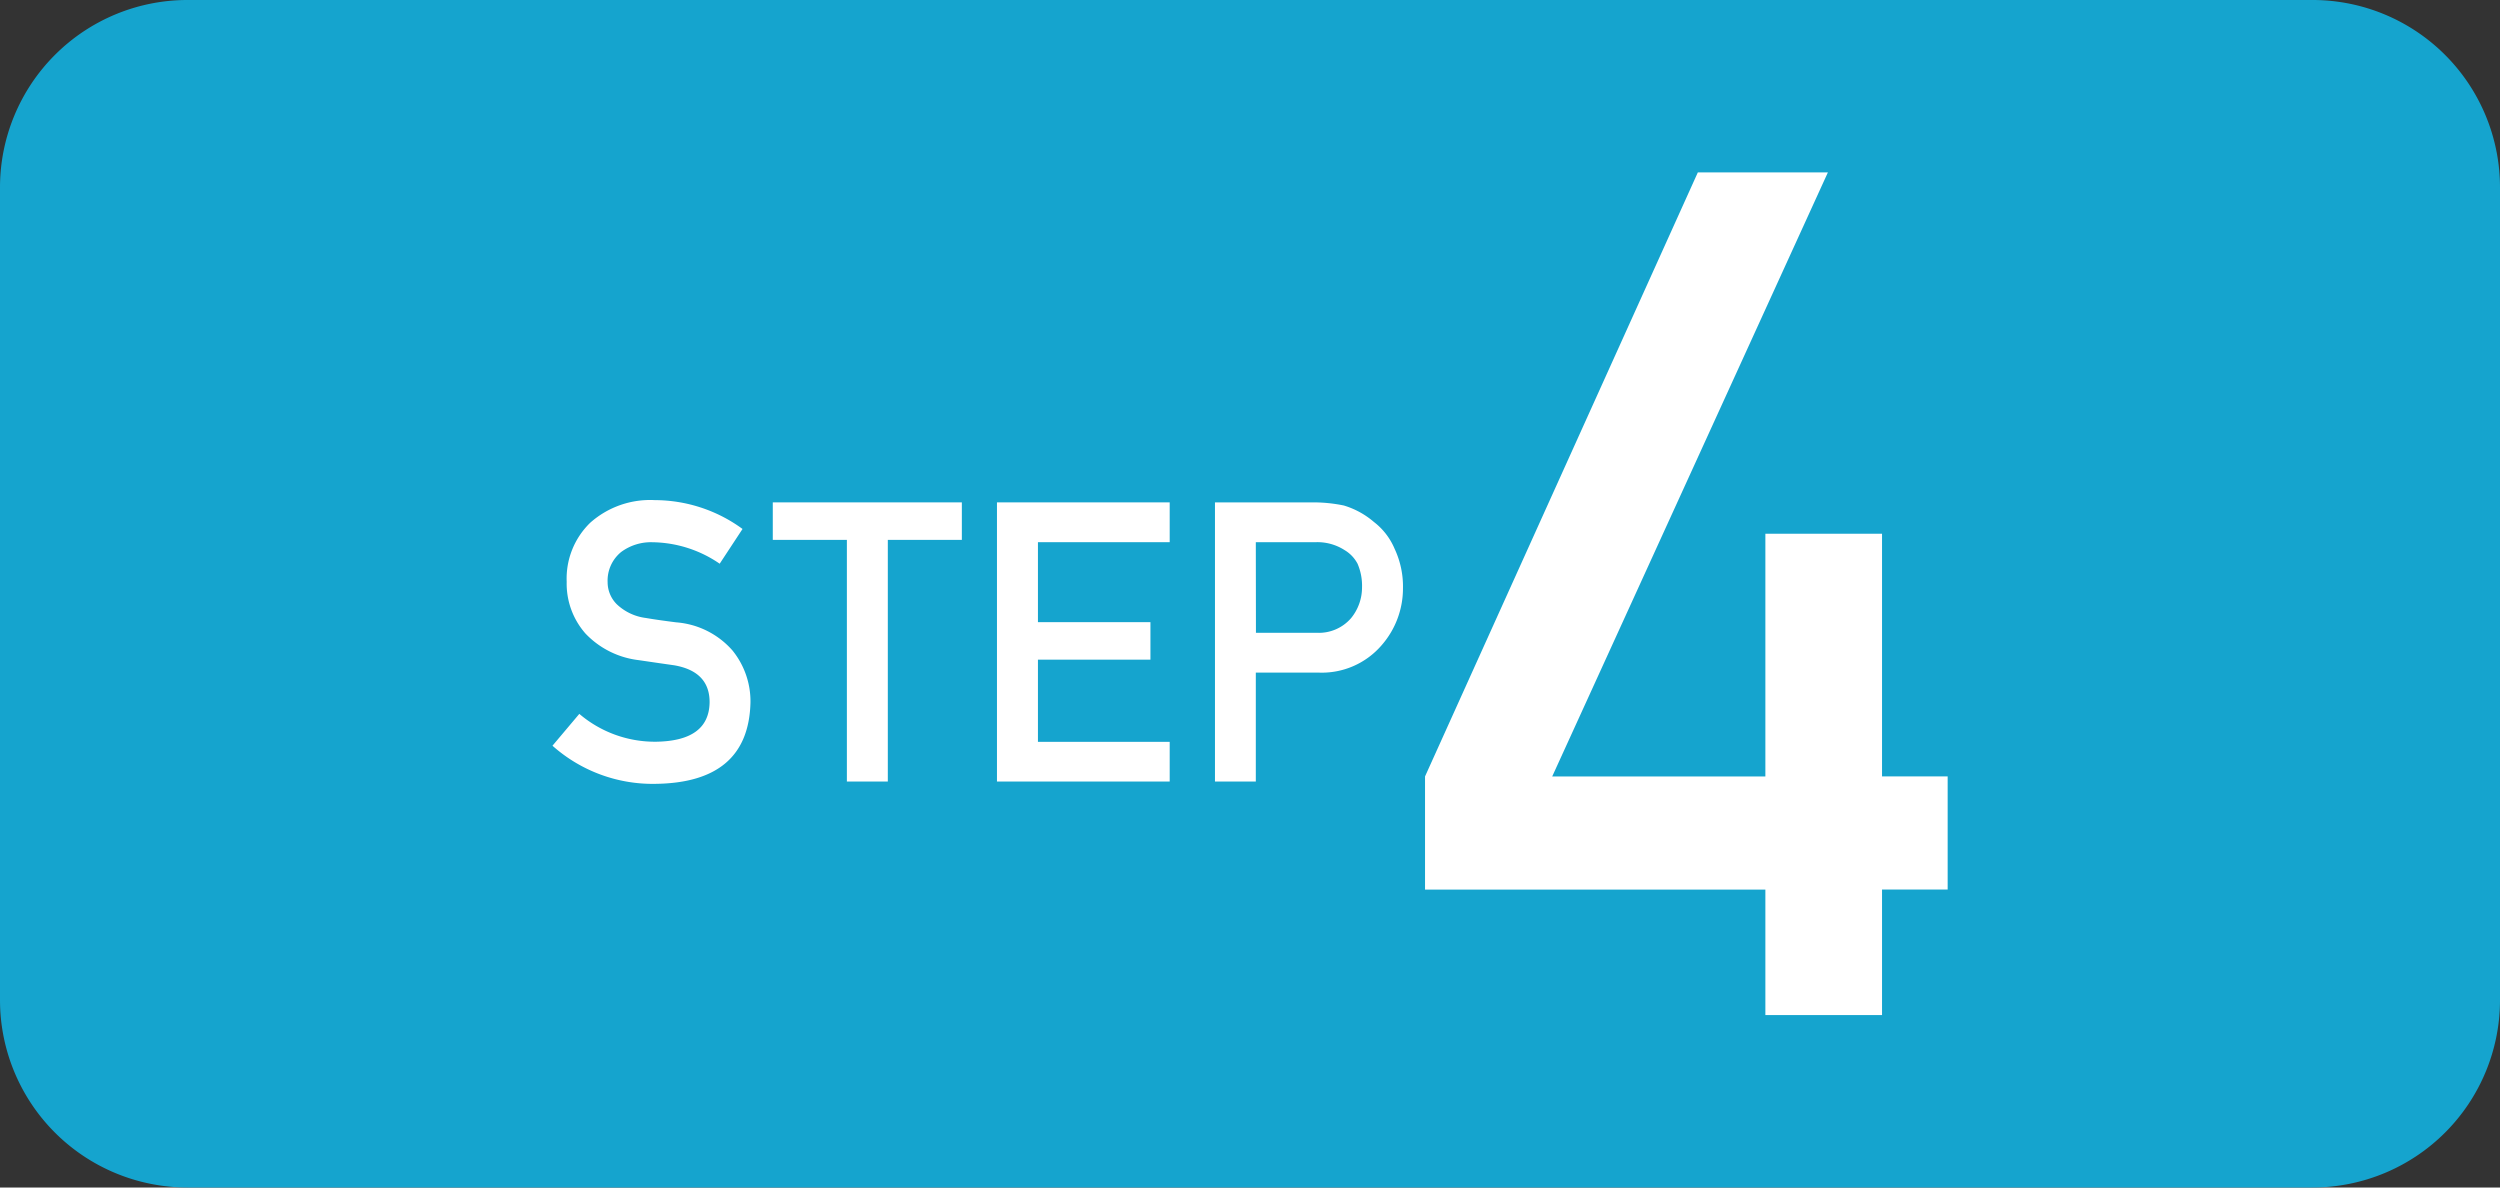
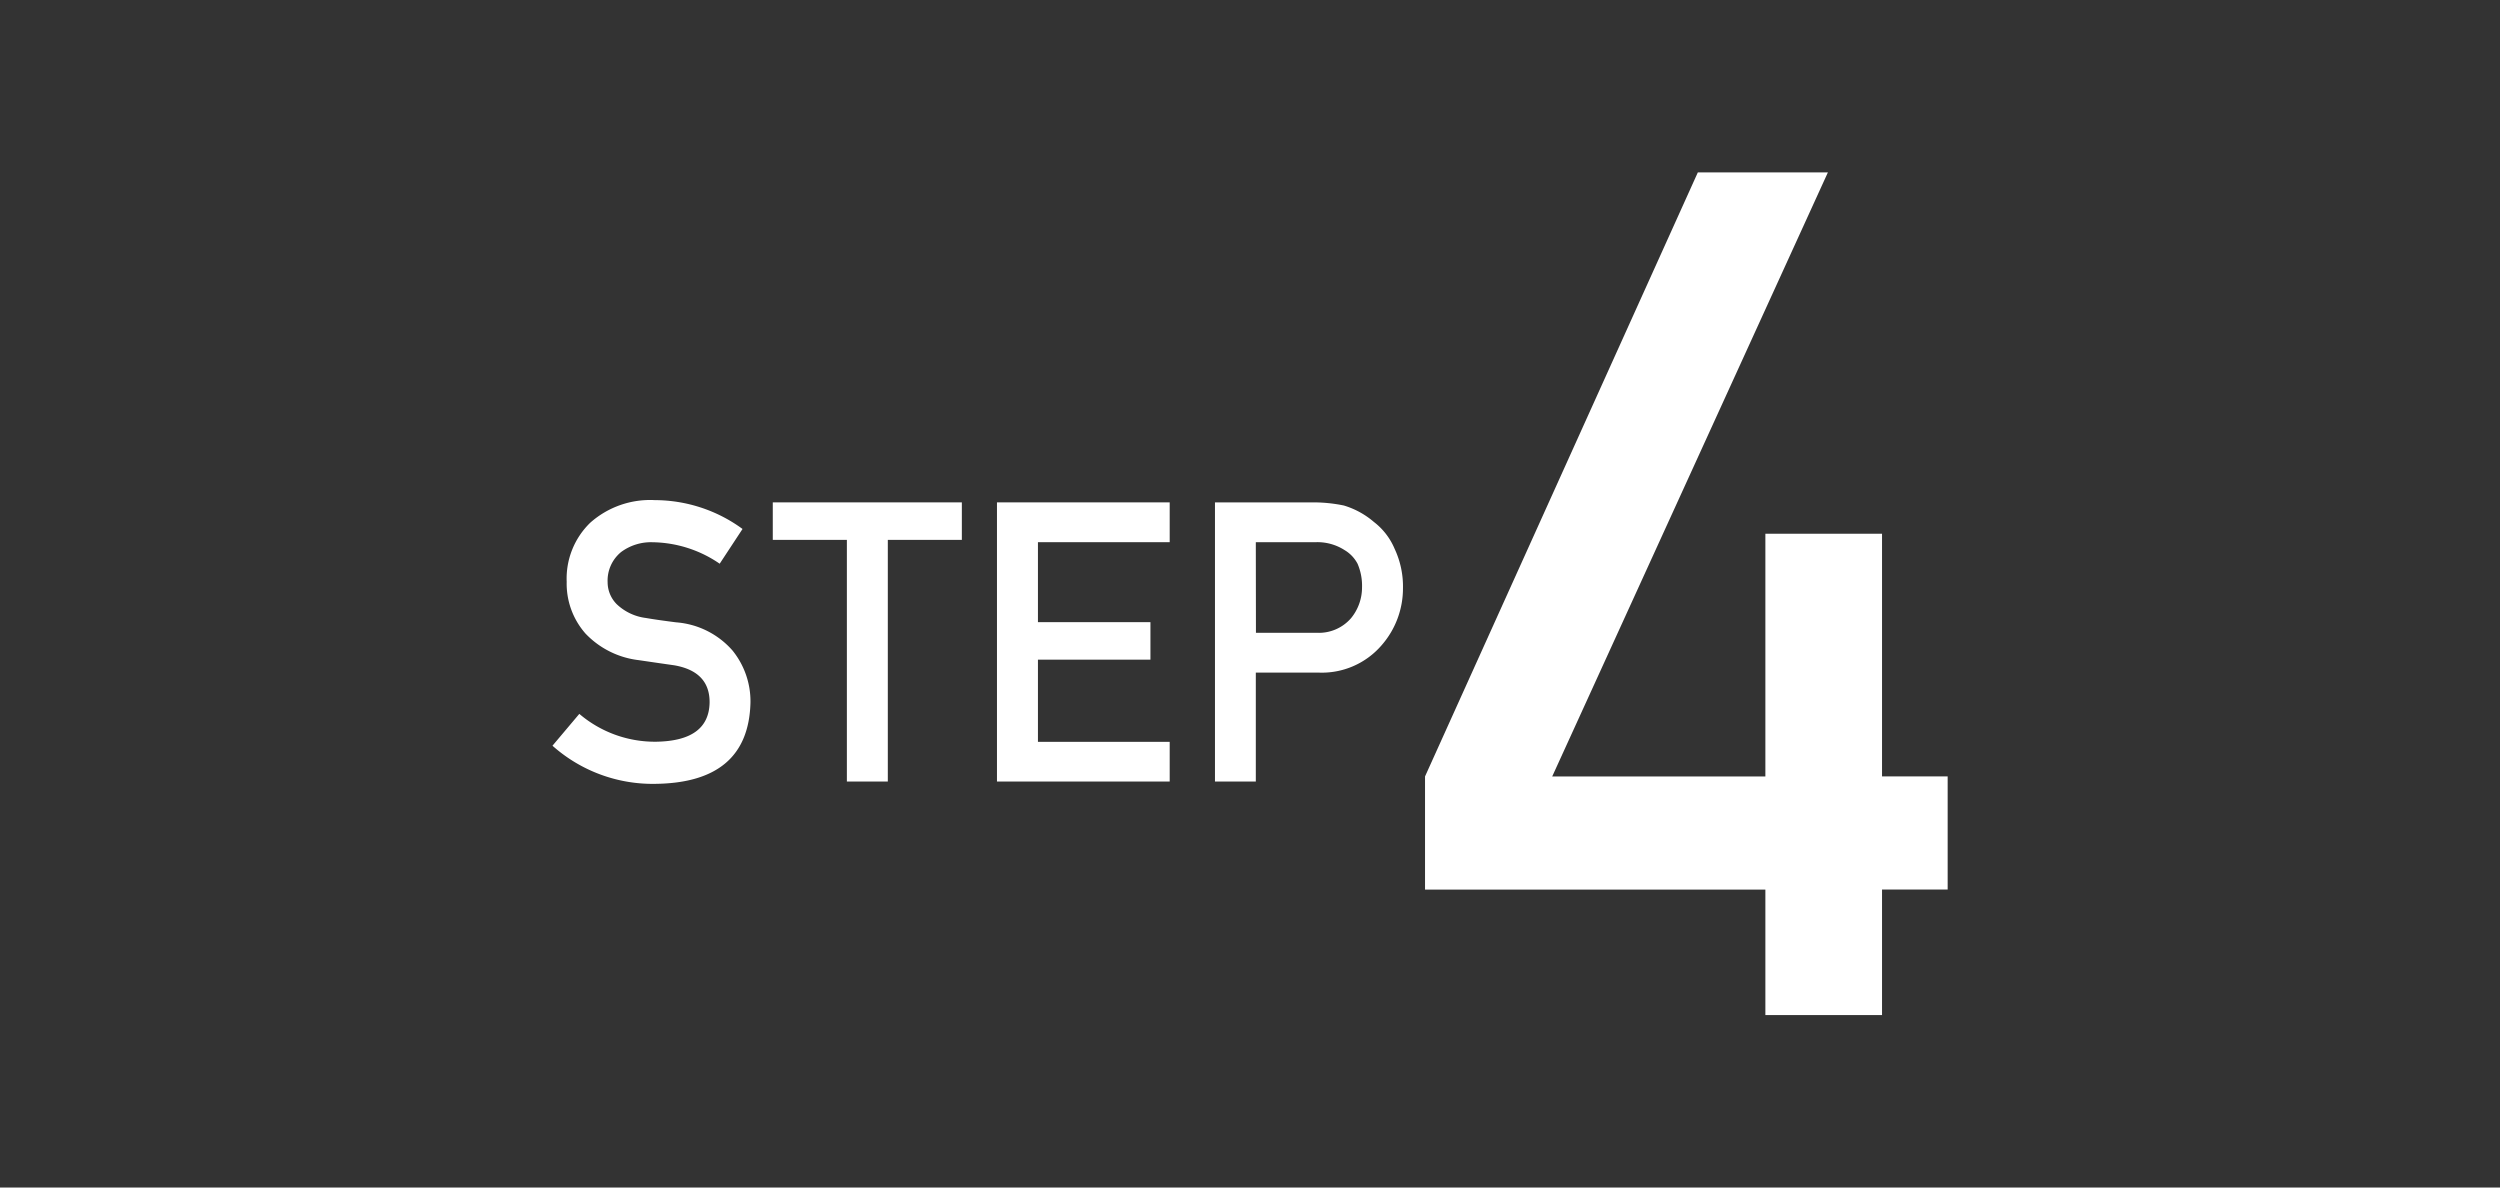
<svg xmlns="http://www.w3.org/2000/svg" width="80" height="38" viewBox="0 0 80 38">
  <rect x="0" y="0" width="80" height="38" fill="#333333" stroke="none" />
  <g id="グループ_638" data-name="グループ 638" transform="translate(-970 -6137)">
-     <path id="パス_17001" data-name="パス 17001" d="M6,0H74a6,6,0,0,1,6,6V32a6,6,0,0,1-6,6H6a6,6,0,0,1-6-6V6A6,6,0,0,1,6,0Z" transform="translate(970 6137)" fill="#15a4ce" />
    <g id="グループ_565" data-name="グループ 565" transform="translate(55.679 415.809)">
      <path id="パス_15641" data-name="パス 15641" d="M36.652,118.707l-8.73,19.33v3.622l10.891,0v4.014h3.733v-4.016h2.1v-3.622h-2.1V130.27H38.813v7.767H31.992l8.822-19.33Z" transform="translate(932 5608)" fill="#fff" />
      <path id="パス_15642" data-name="パス 15642" d="M.859,136.035a3.727,3.727,0,0,0,2.459.891Q5,136.9,5.028,135.681q.012-1-1.128-1.2-.522-.074-1.145-.166a2.8,2.8,0,0,1-1.7-.852,2.417,2.417,0,0,1-.6-1.655,2.488,2.488,0,0,1,.753-1.889,2.883,2.883,0,0,1,2.069-.724,4.764,4.764,0,0,1,2.805.923l-.731,1.112a3.874,3.874,0,0,0-2.143-.687,1.6,1.6,0,0,0-1.01.312,1.181,1.181,0,0,0-.433.969,1,1,0,0,0,.29.7,1.65,1.65,0,0,0,.933.442q.355.062.972.14a2.664,2.664,0,0,1,1.8.9,2.585,2.585,0,0,1,.576,1.668q-.064,2.563-3.036,2.6A4.824,4.824,0,0,1,0,137.054Z" transform="translate(932 5608)" fill="#fff" />
      <path id="パス_15643" data-name="パス 15643" d="M9.421,130.467H7.05v-1.2H13.1v1.2H10.731V138.2H9.421Z" transform="translate(932 5608)" fill="#fff" />
      <path id="パス_15644" data-name="パス 15644" d="M14.224,129.267h5.527v1.274H15.535V133.1h3.6v1.2h-3.6v2.63h4.216V138.2H14.224Z" transform="translate(932 5608)" fill="#fff" />
      <path id="パス_15645" data-name="パス 15645" d="M21.2,129.267h3.137a4.828,4.828,0,0,1,.986.1,2.634,2.634,0,0,1,.962.526,2.121,2.121,0,0,1,.663.858,2.842,2.842,0,0,1,.268,1.274,2.761,2.761,0,0,1-.678,1.808,2.524,2.524,0,0,1-2.031.881h-2V138.2H21.2Zm1.311,4.173h1.944a1.361,1.361,0,0,0,1.1-.468,1.551,1.551,0,0,0,.351-.984,1.779,1.779,0,0,0-.143-.757,1.107,1.107,0,0,0-.416-.437,1.605,1.605,0,0,0-.94-.252h-1.9Z" transform="translate(932 5608)" fill="#fff" />
    </g>
  </g>
</svg>